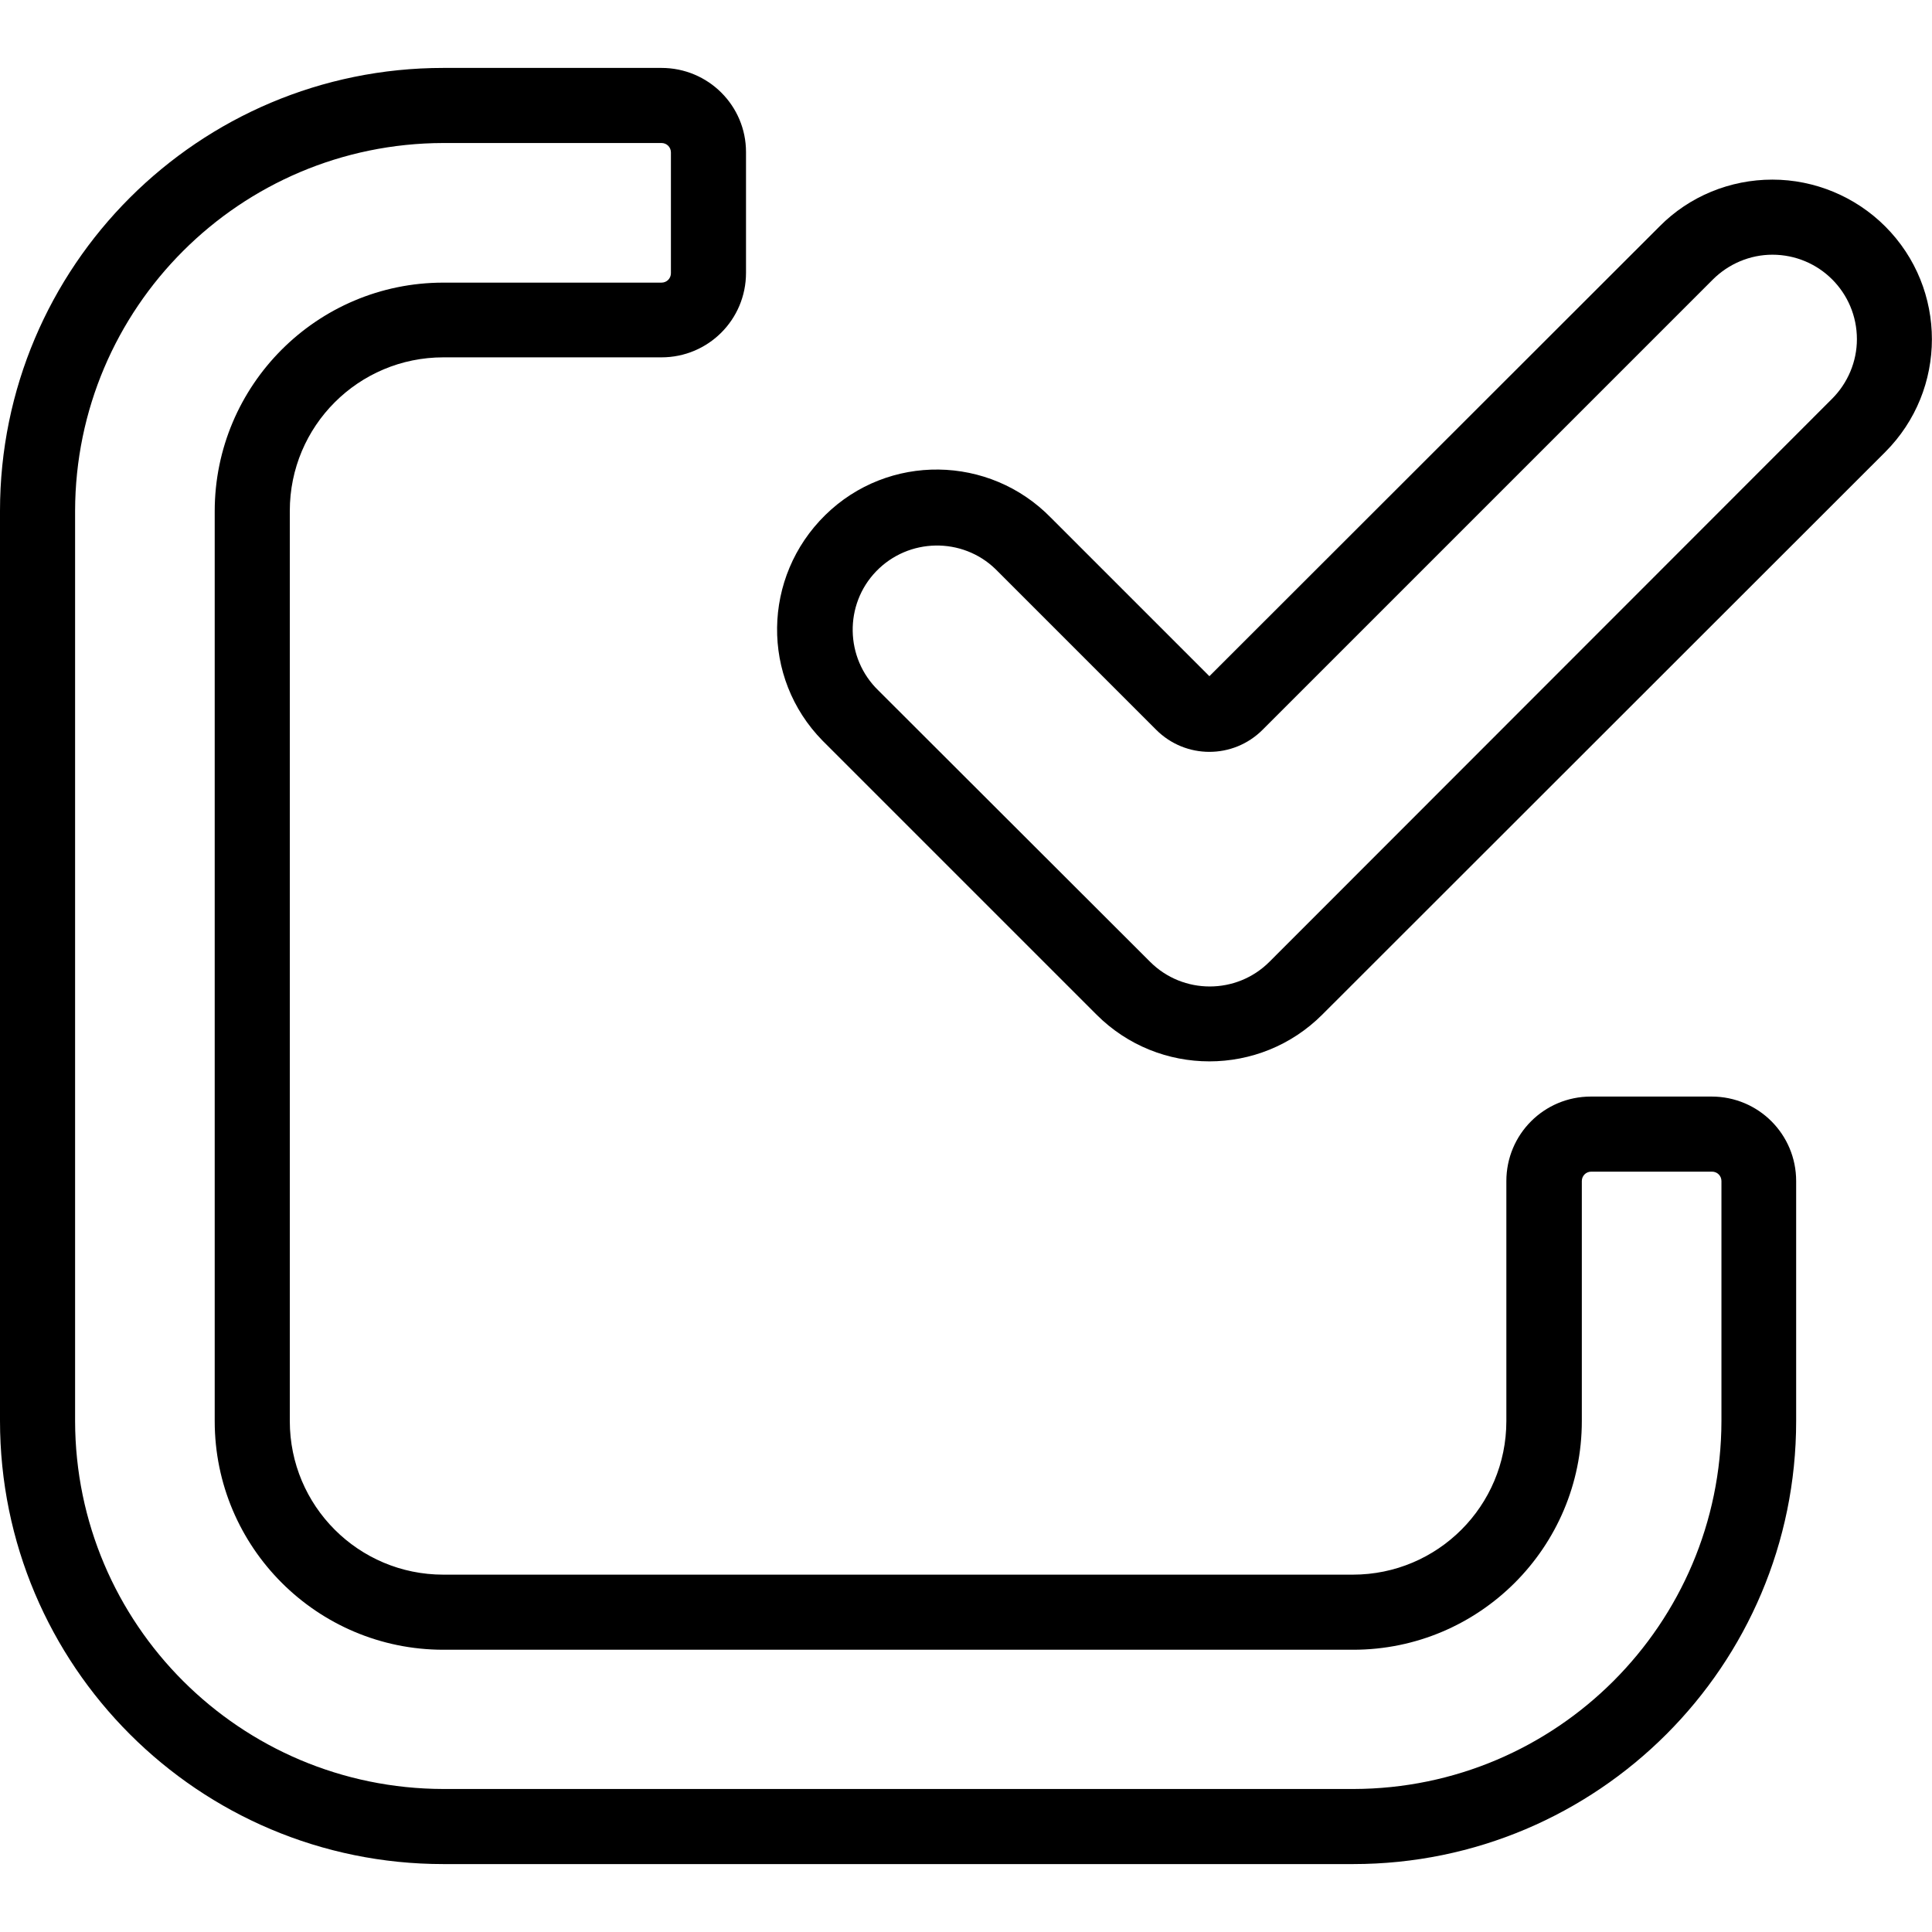
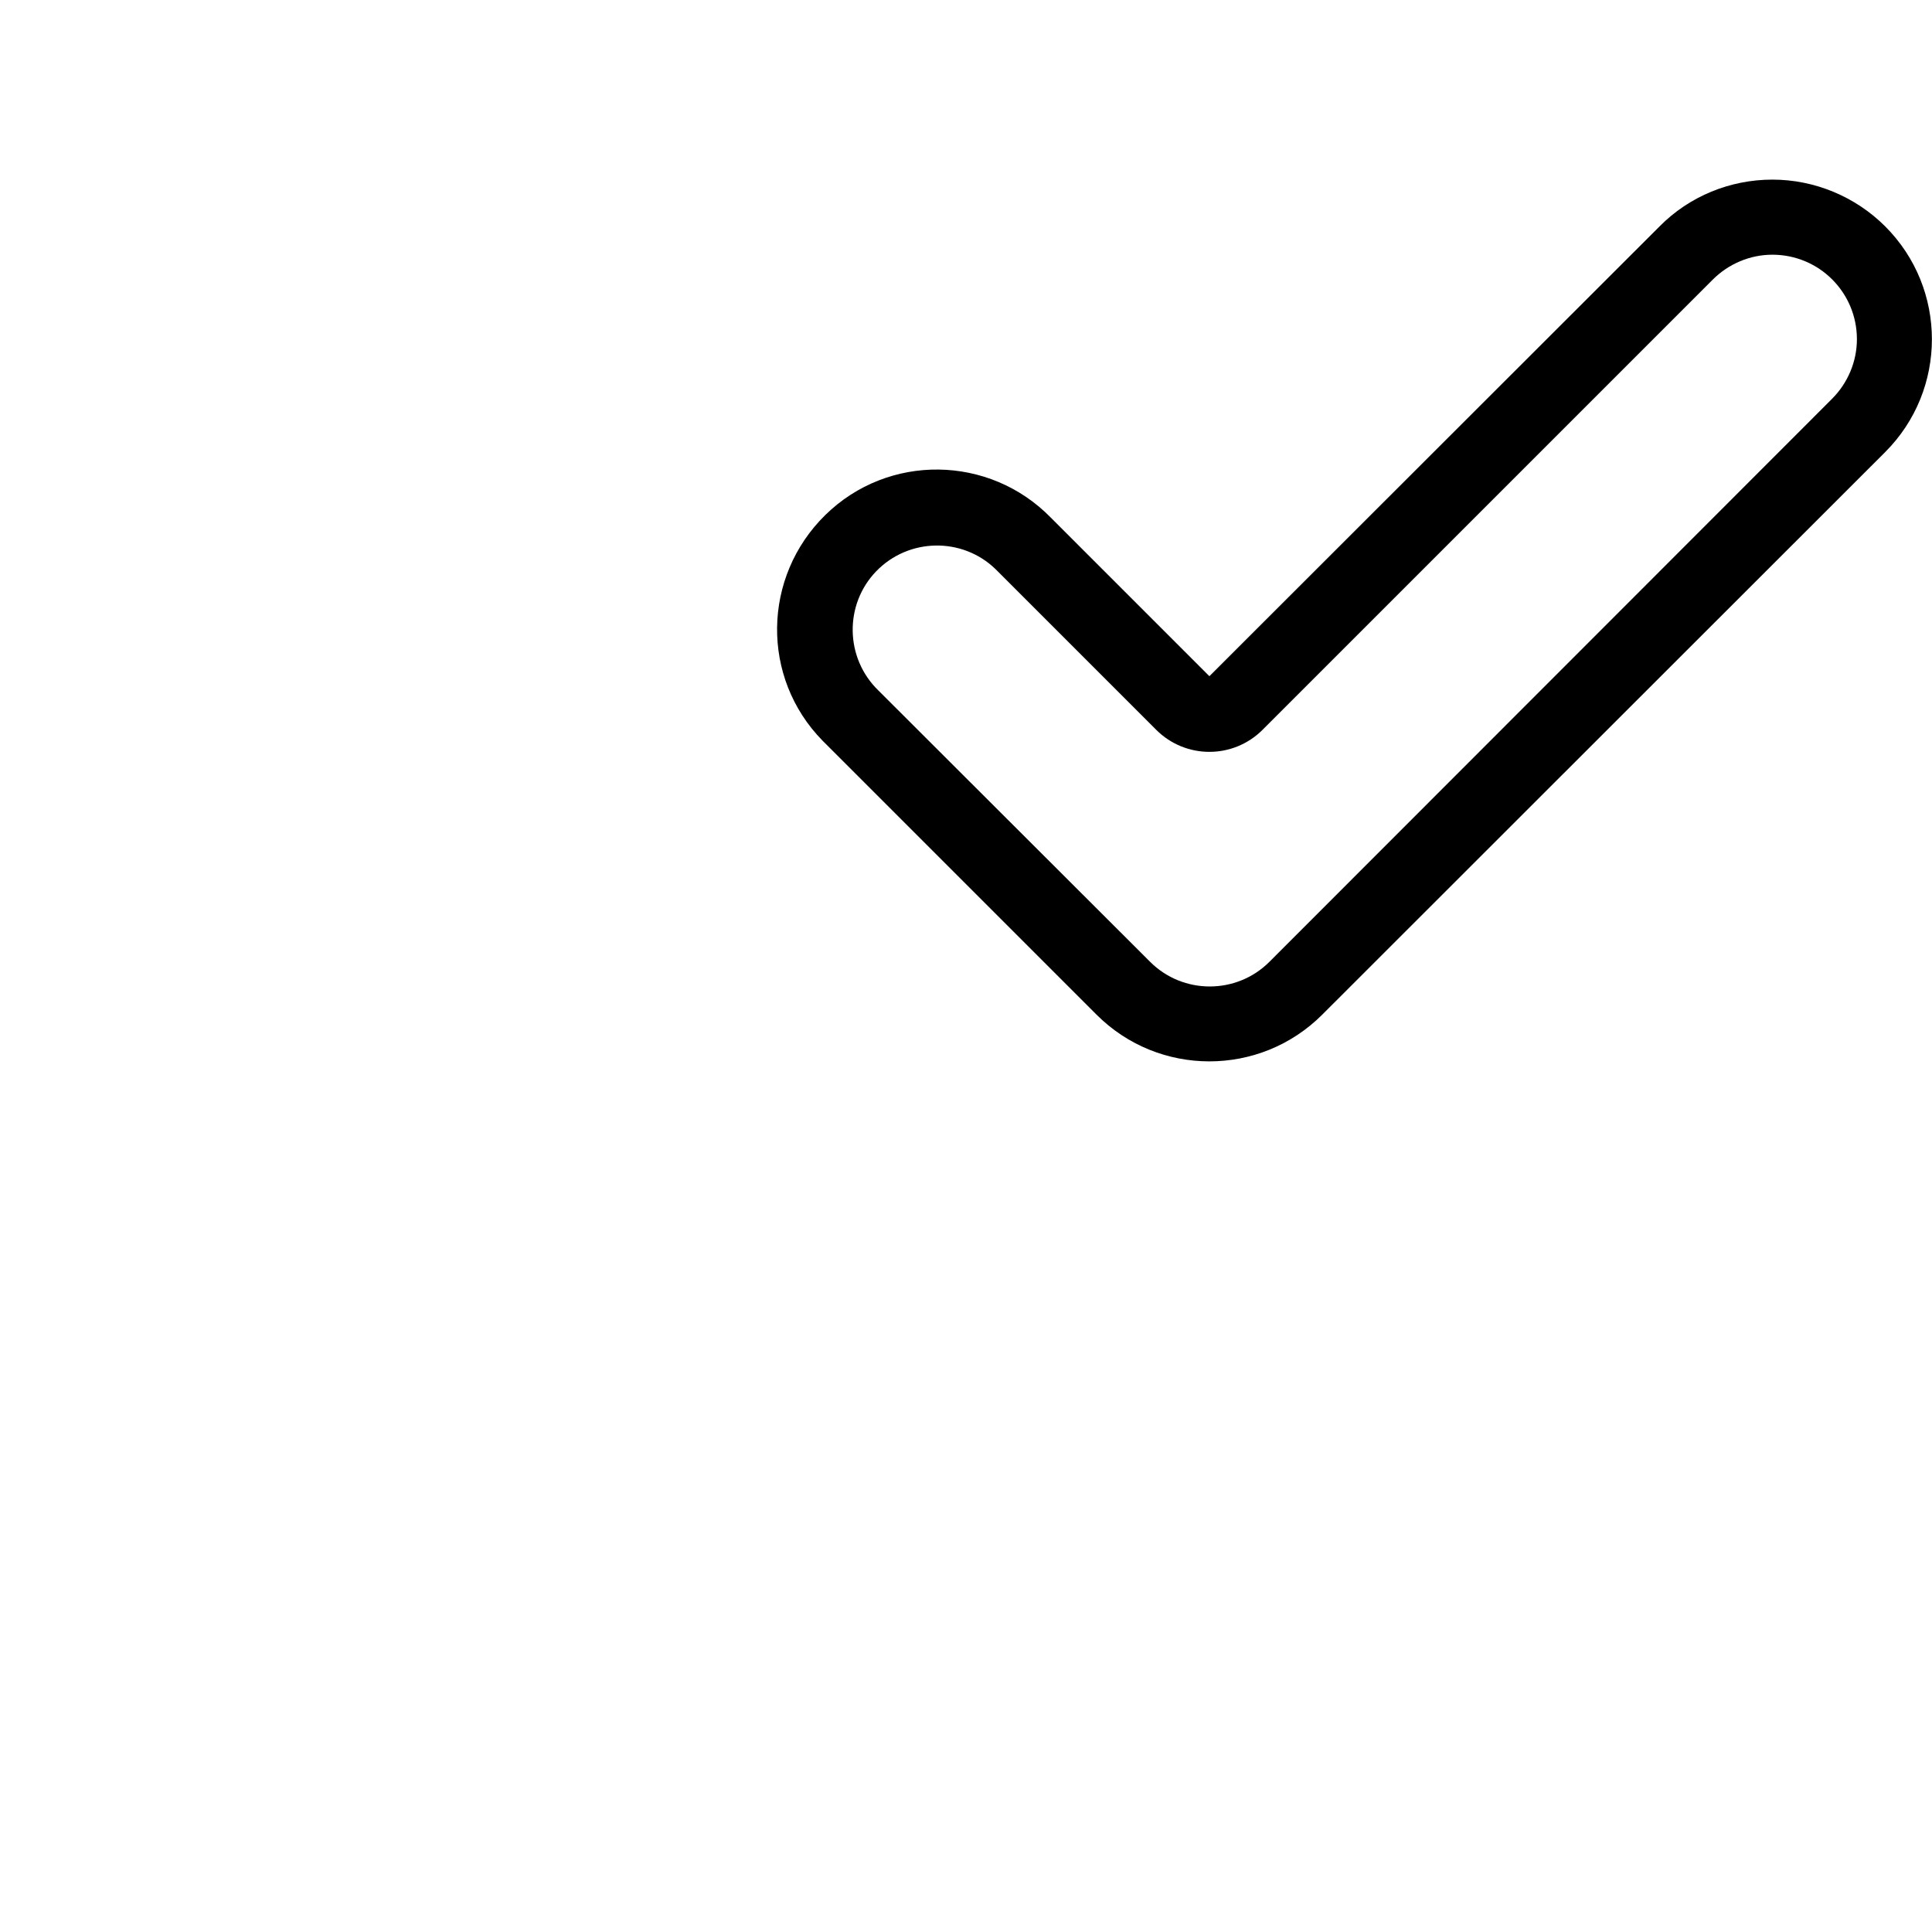
<svg xmlns="http://www.w3.org/2000/svg" id="Layer_1" enable-background="new 0 0 512 512" viewBox="0 0 512 512">
  <g id="Layer_2_00000138550347728359474130000001941648705940947372_">
    <g id="Layer_1_copy_10">
      <g id="_80">
-         <path d="m175.3 37.9c1.4 0 2.5 1.1 2.5 2.5v32c0 1.4-1.1 2.5-2.5 2.5h-57.8c-33.5 0-60.6 27.2-60.6 60.6v241.1c0 33.5 27.2 60.6 60.6 60.6h241.1c33.5 0 60.6-27.2 60.6-60.6v-63.6c0-1.4 1.1-2.5 2.5-2.5h32c1.4 0 2.5 1.1 2.5 2.5v63.6c-.1 53.8-43.7 97.4-97.5 97.5h-241.2c-53.9-.1-97.5-43.7-97.6-97.5v-241.2c.1-53.8 43.7-97.4 97.6-97.5zm0-19.9h-57.8c-64.9 0-117.5 52.6-117.5 117.4v241.1c0 64.9 52.6 117.5 117.5 117.5h241.1c64.8 0 117.4-52.6 117.4-117.4v-63.6c0-12.4-10-22.4-22.4-22.4h-32c-12.4 0-22.4 10-22.4 22.4v63.6c0 22.5-18.2 40.7-40.7 40.7h-241c-22.5 0-40.7-18.2-40.7-40.7v-241.2c0-22.5 18.2-40.7 40.7-40.7h57.8c12.4 0 22.4-10 22.4-22.4v-32c0-12.3-10-22.3-22.4-22.3z" />
        <path d="m469.7 67.5c12.4 0 22.4 10 22.4 22.4 0 5.9-2.4 11.6-6.6 15.8l-149.1 149.2c-8.7 8.7-22.9 8.7-31.6 0l-72-71.9c-8.9-8.6-9.1-22.8-.6-31.6 8.6-8.9 22.8-9.1 31.6-.6.2.2.4.4.6.6l42 42c7.8 7.8 20.4 7.8 28.2 0l119.3-119.3c4.2-4.2 9.9-6.6 15.8-6.6m0-19.9c-11.2 0-22 4.4-29.9 12.4l-119.3 119.2-42-42c-16.3-16.7-43.1-17.1-59.8-.7s-17.1 43.1-.7 59.8l.7.7 71.9 71.9c16.5 16.5 43.3 16.5 59.8 0l149.2-149.1c16.5-16.5 16.5-43.3 0-59.8-7.9-7.9-18.7-12.4-29.9-12.4z" />
      </g>
    </g>
  </g>
</svg>